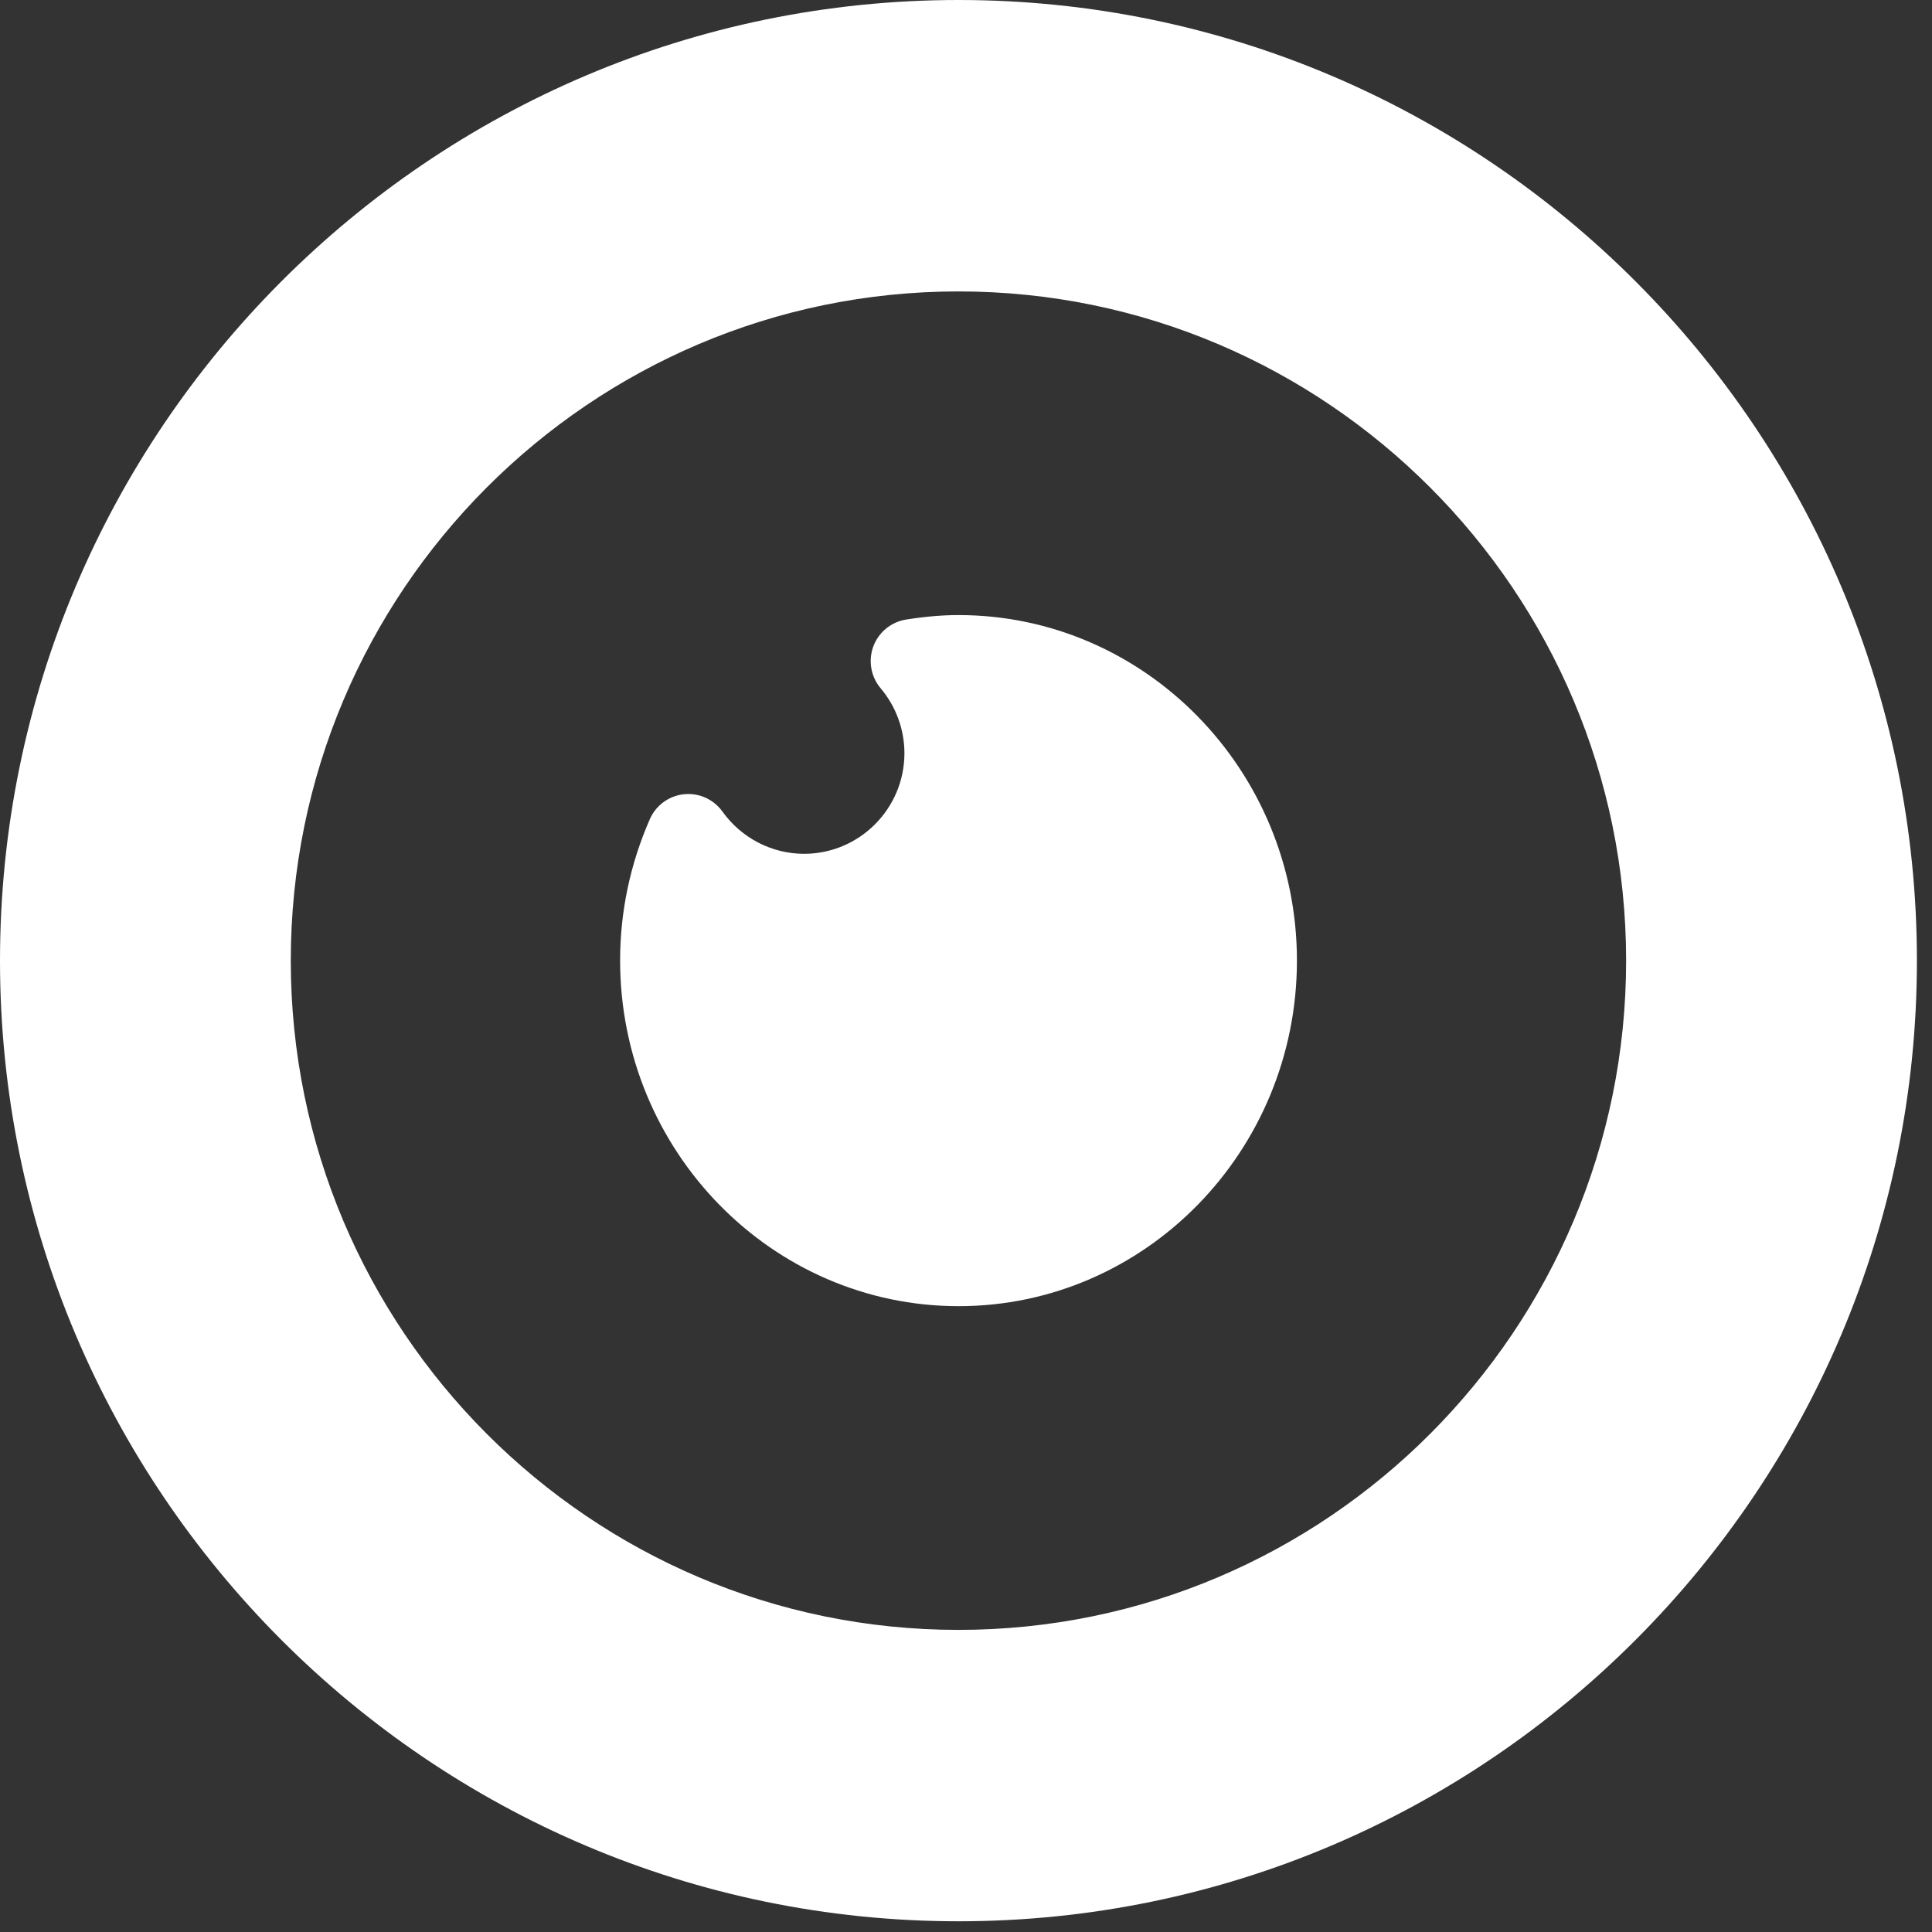
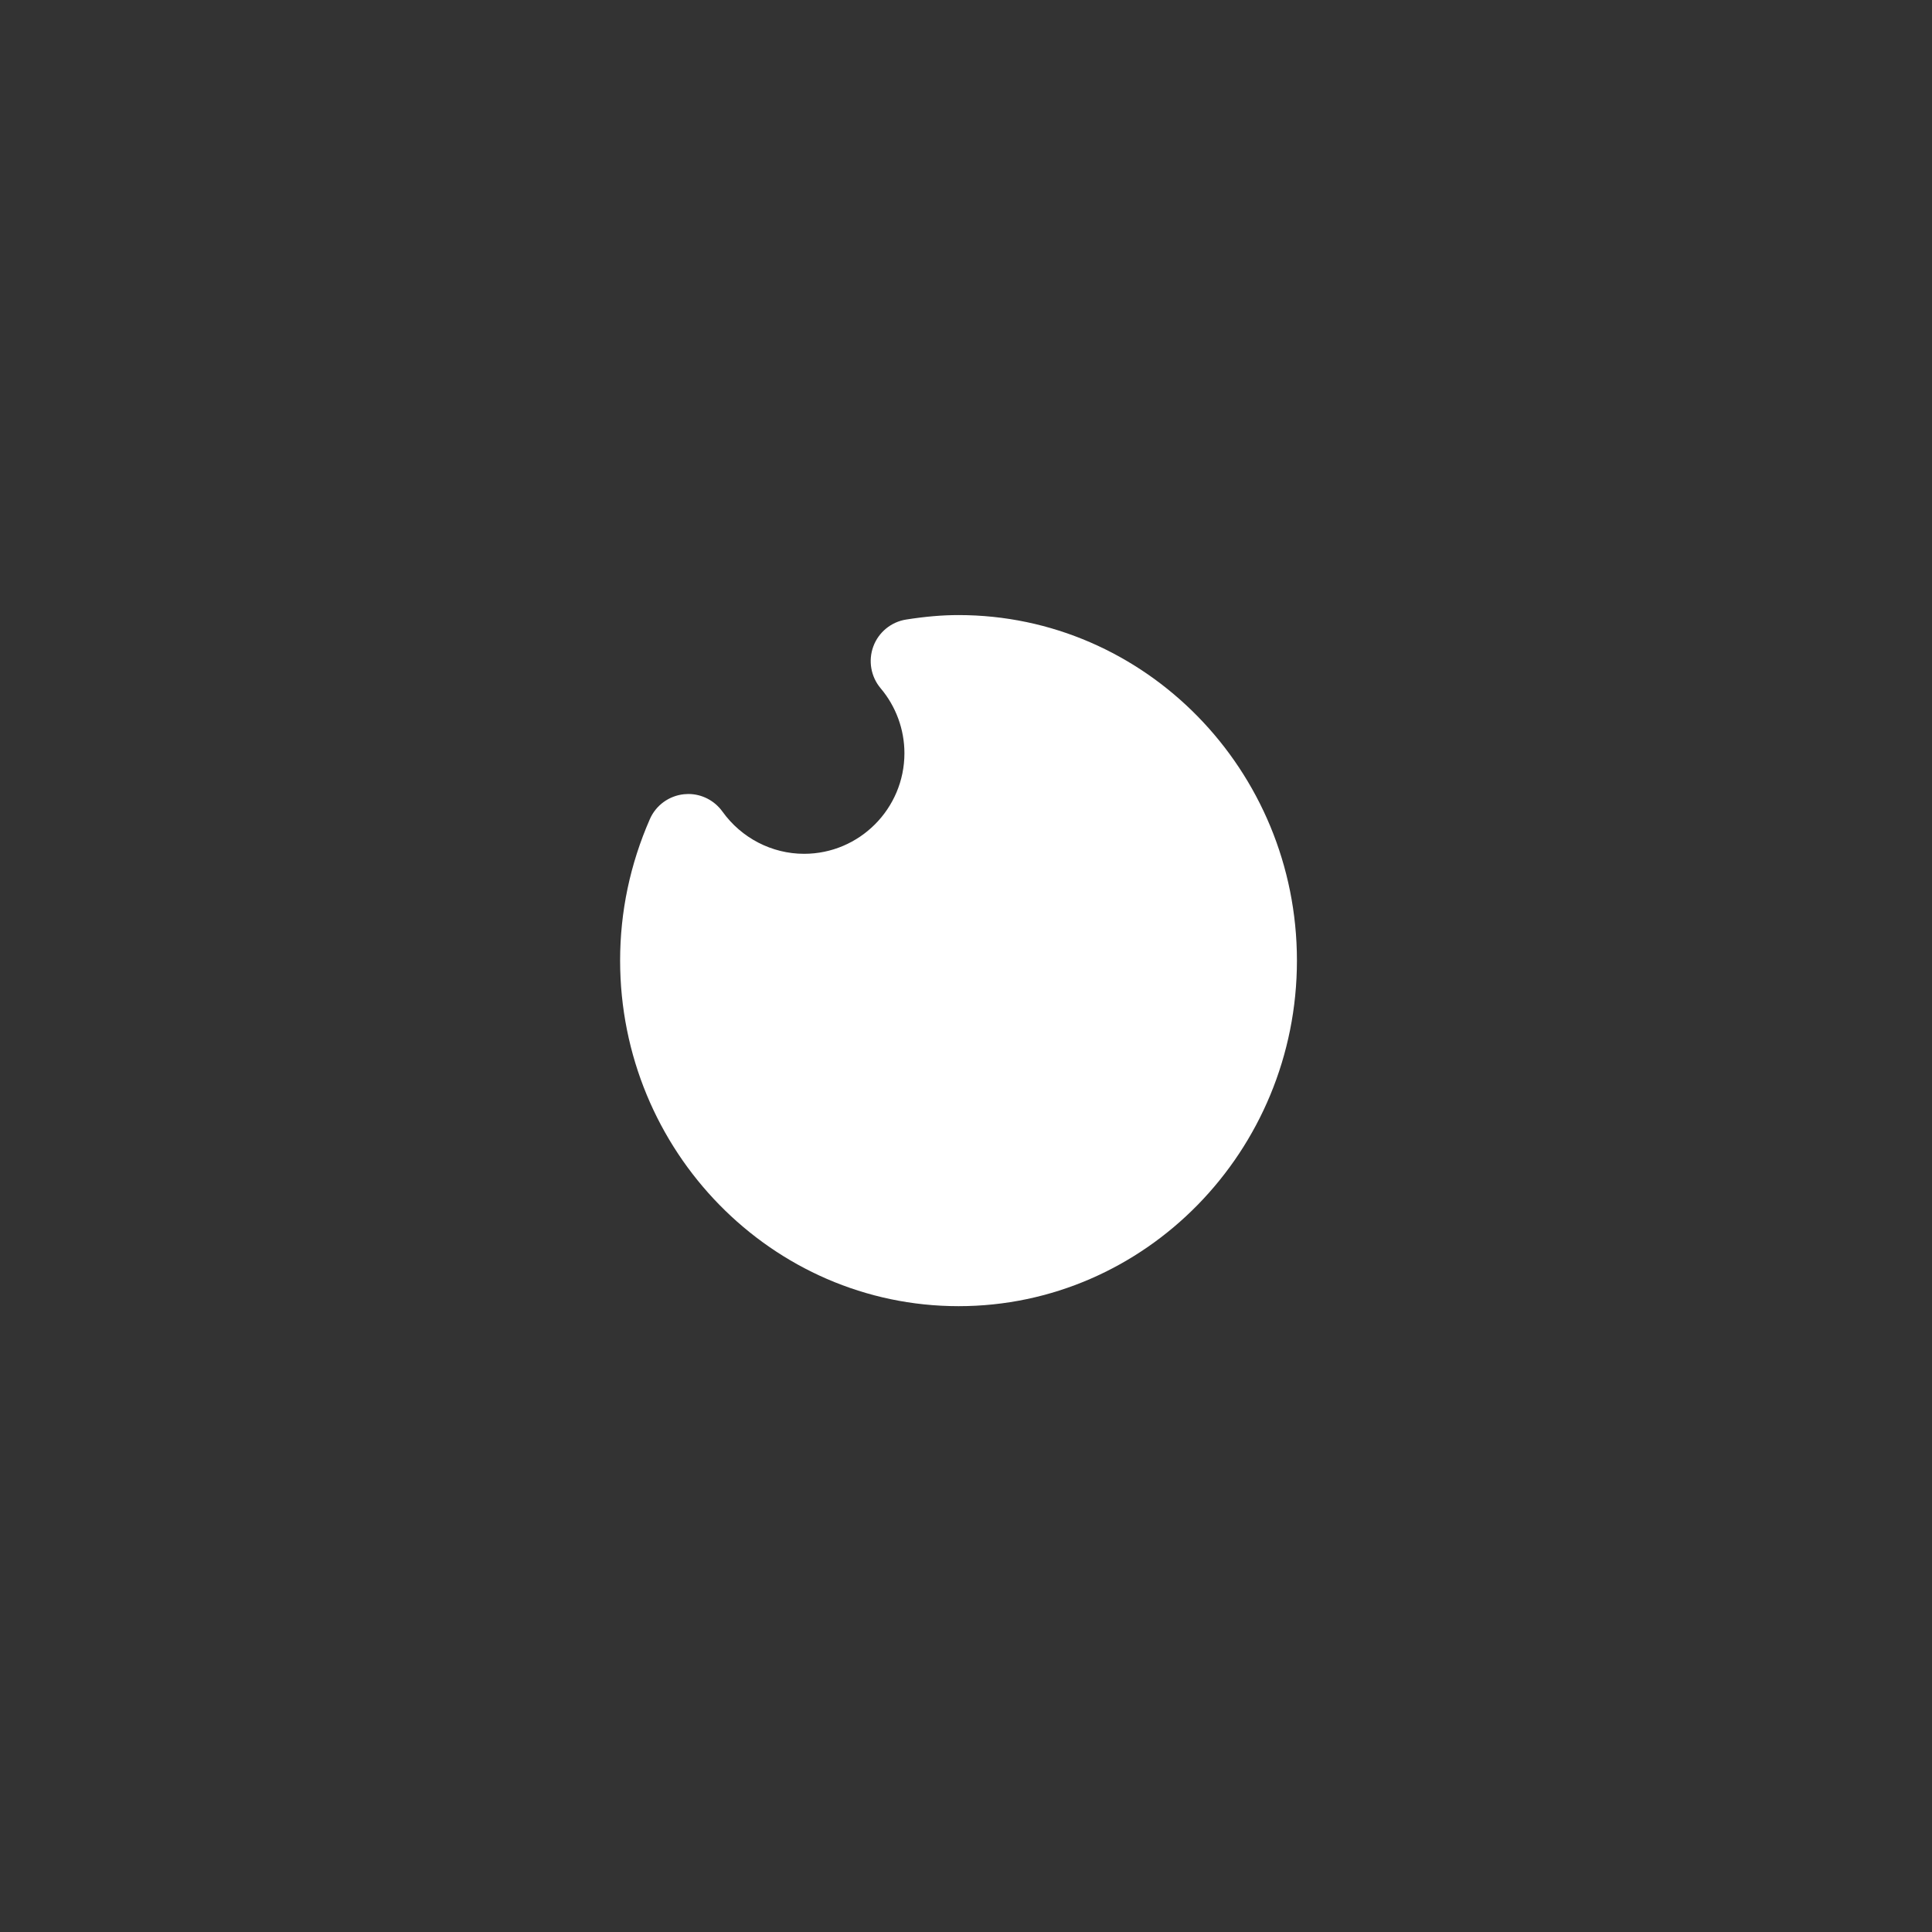
<svg xmlns="http://www.w3.org/2000/svg" width="100px" height="100px" viewBox="0 0 100 100" version="1.1">
  <rect x="0" y="0" width="100" height="100" fill="#333333" stroke="none" />
  <title>Group 5</title>
  <desc>Created with Sketch.</desc>
  <defs />
  <g id="Page-1" stroke="none" stroke-width="1" fill="none" fill-rule="evenodd">
    <g id="Group-5" fill="#FFFFFF">
-       <path d="M49.609,84.363 C30.554,84.363 15.051,68.823 15.051,49.723 C15.051,30.623 30.554,15.084 49.609,15.084 C68.665,15.084 84.168,30.623 84.168,49.723 C84.168,68.823 68.665,84.363 49.609,84.363 M49.614,0 C22.257,0 0,22.307 0,49.723 C0,77.139 22.253,99.445 49.614,99.445 C76.966,99.445 99.219,77.143 99.219,49.723 C99.219,22.307 76.966,0 49.614,0" id="Fill-1" />
      <path d="M49.613,31.836 C48.771,31.836 47.884,31.913 46.9,32.068 C46.126,32.19 45.475,32.723 45.203,33.46 C44.93,34.196 45.077,35.027 45.581,35.624 C46.375,36.564 46.813,37.76 46.813,38.985 C46.813,41.858 44.482,44.193 41.618,44.193 C39.95,44.193 38.375,43.376 37.395,42.009 C36.983,41.435 36.324,41.097 35.628,41.097 C35.555,41.097 35.478,41.102 35.404,41.109 C34.627,41.19 33.952,41.679 33.638,42.395 C32.618,44.722 32.097,47.188 32.097,49.715 C32.097,59.579 39.957,67.607 49.617,67.607 C59.273,67.607 67.129,59.583 67.129,49.715 C67.126,39.86 59.269,31.836 49.613,31.836 Z" id="Fill-3" />
    </g>
  </g>
</svg>